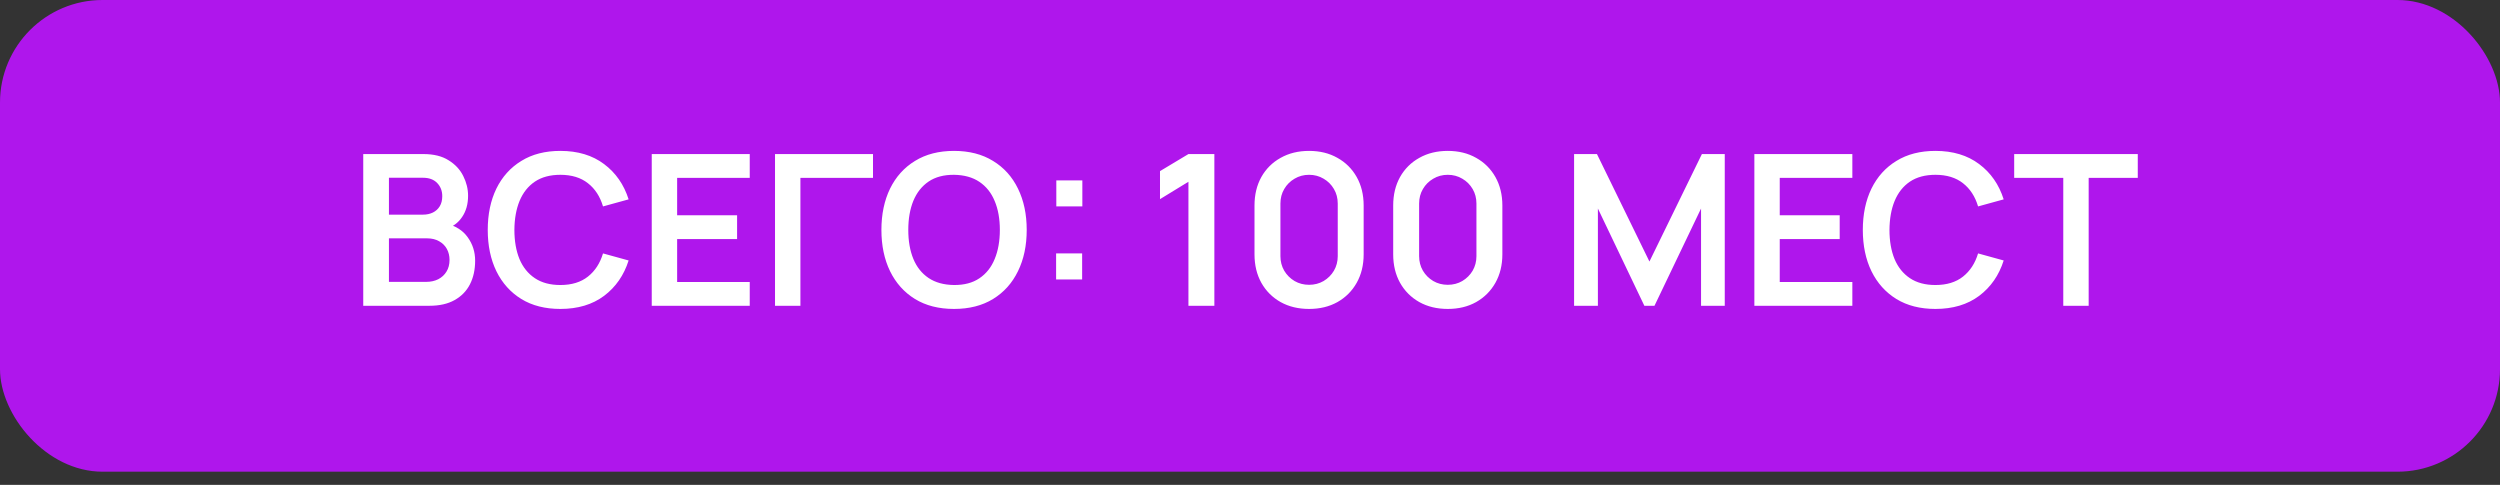
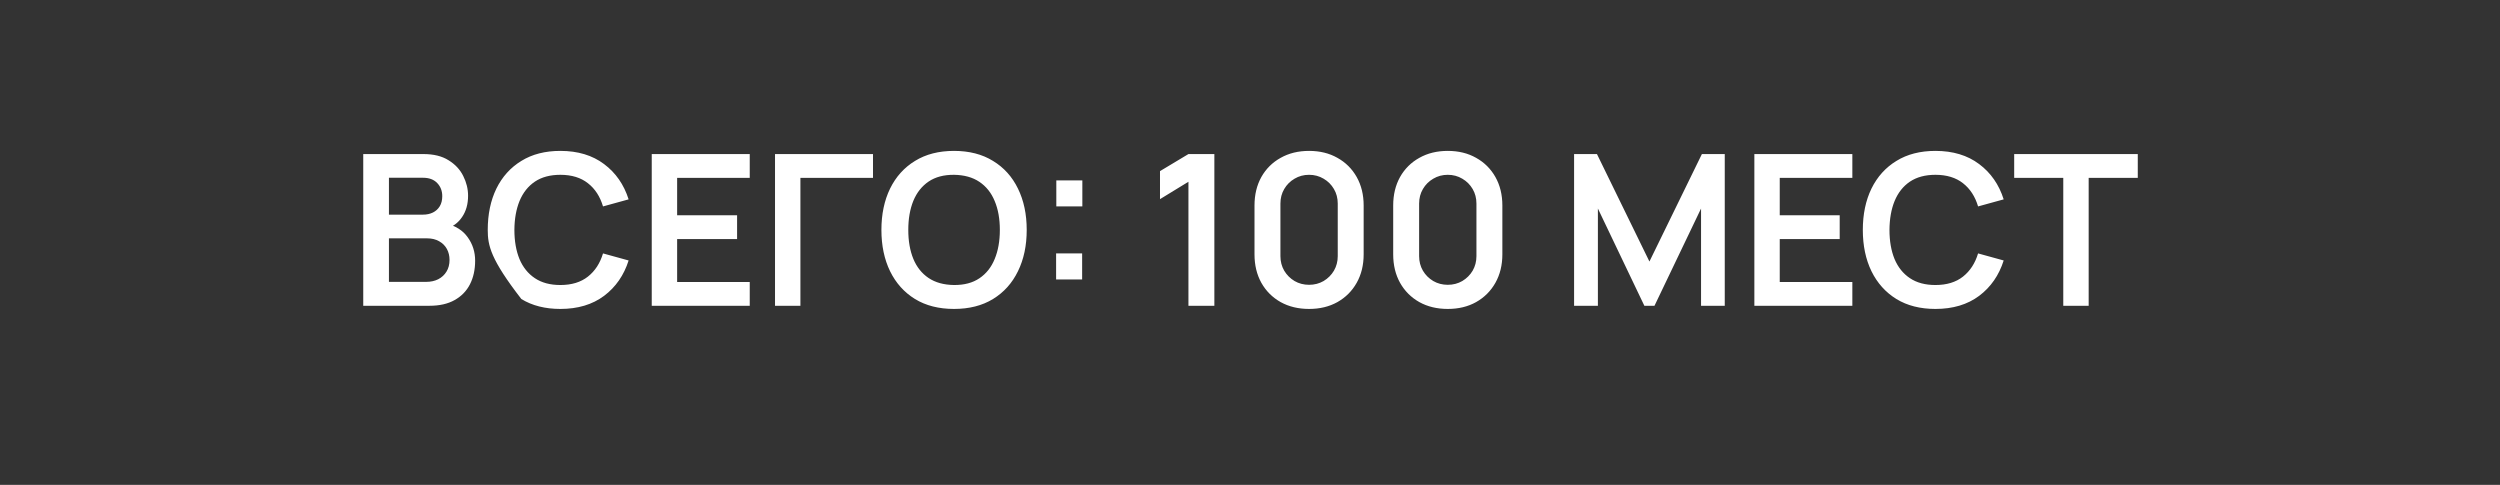
<svg xmlns="http://www.w3.org/2000/svg" width="165" height="32" viewBox="0 0 165 32" fill="none">
  <rect x="0" y="0" width="165" height="32" fill="#333333" stroke="none" />
-   <rect width="165" height="31.132" rx="6.77" fill="#AF16EC" />
-   <path d="M23.974 20.181V10.168H27.944C28.621 10.168 29.175 10.304 29.606 10.578C30.042 10.847 30.364 11.192 30.573 11.614C30.786 12.036 30.893 12.472 30.893 12.921C30.893 13.473 30.761 13.941 30.496 14.326C30.237 14.711 29.882 14.97 29.432 15.105V14.757C30.063 14.901 30.54 15.2 30.865 15.654C31.194 16.108 31.359 16.625 31.359 17.205C31.359 17.798 31.245 18.317 31.018 18.762C30.791 19.208 30.452 19.555 30.003 19.806C29.558 20.056 29.006 20.181 28.348 20.181H23.974ZM25.67 18.603H28.139C28.431 18.603 28.693 18.545 28.925 18.429C29.157 18.308 29.337 18.141 29.467 17.928C29.602 17.71 29.669 17.453 29.669 17.156C29.669 16.887 29.611 16.646 29.495 16.433C29.379 16.22 29.21 16.05 28.987 15.925C28.765 15.796 28.498 15.731 28.188 15.731H25.67V18.603ZM25.67 14.166H27.923C28.165 14.166 28.38 14.12 28.57 14.027C28.76 13.934 28.911 13.797 29.022 13.617C29.133 13.436 29.189 13.213 29.189 12.949C29.189 12.601 29.078 12.312 28.855 12.08C28.633 11.848 28.322 11.732 27.923 11.732H25.67V14.166ZM36.983 20.39C35.981 20.39 35.123 20.172 34.41 19.736C33.696 19.296 33.146 18.684 32.761 17.9C32.381 17.117 32.191 16.208 32.191 15.174C32.191 14.14 32.381 13.232 32.761 12.448C33.146 11.665 33.696 11.055 34.41 10.62C35.123 10.179 35.981 9.959 36.983 9.959C38.137 9.959 39.099 10.249 39.868 10.828C40.638 11.403 41.178 12.18 41.489 13.158L39.799 13.624C39.604 12.97 39.273 12.46 38.804 12.094C38.336 11.723 37.729 11.537 36.983 11.537C36.31 11.537 35.749 11.688 35.3 11.989C34.855 12.291 34.518 12.715 34.291 13.262C34.069 13.804 33.955 14.442 33.95 15.174C33.95 15.907 34.062 16.547 34.284 17.094C34.511 17.636 34.85 18.058 35.3 18.359C35.749 18.661 36.31 18.811 36.983 18.811C37.729 18.811 38.336 18.626 38.804 18.255C39.273 17.884 39.604 17.374 39.799 16.725L41.489 17.191C41.178 18.169 40.638 18.948 39.868 19.527C39.099 20.102 38.137 20.39 36.983 20.39ZM43.015 20.181V10.168H49.483V11.739H44.691V14.208H48.648V15.779H44.691V18.61H49.483V20.181H43.015ZM51.151 20.181V10.168H57.618V11.739H52.827V20.181H51.151ZM62.965 20.39C61.963 20.39 61.106 20.172 60.392 19.736C59.678 19.296 59.129 18.684 58.744 17.9C58.364 17.117 58.173 16.208 58.173 15.174C58.173 14.14 58.364 13.232 58.744 12.448C59.129 11.665 59.678 11.055 60.392 10.62C61.106 10.179 61.963 9.959 62.965 9.959C63.966 9.959 64.824 10.179 65.538 10.62C66.256 11.055 66.806 11.665 67.186 12.448C67.571 13.232 67.763 14.14 67.763 15.174C67.763 16.208 67.571 17.117 67.186 17.9C66.806 18.684 66.256 19.296 65.538 19.736C64.824 20.172 63.966 20.39 62.965 20.39ZM62.965 18.811C63.637 18.816 64.196 18.668 64.641 18.366C65.09 18.065 65.426 17.641 65.649 17.094C65.876 16.547 65.99 15.907 65.99 15.174C65.99 14.442 65.876 13.807 65.649 13.269C65.426 12.726 65.09 12.305 64.641 12.003C64.196 11.702 63.637 11.547 62.965 11.537C62.292 11.533 61.734 11.681 61.289 11.982C60.844 12.284 60.508 12.708 60.281 13.255C60.058 13.802 59.947 14.442 59.947 15.174C59.947 15.907 60.058 16.544 60.281 17.087C60.503 17.624 60.837 18.044 61.282 18.345C61.732 18.647 62.292 18.802 62.965 18.811ZM69.703 18.443V16.725H71.421V18.443H69.703ZM69.717 13.624V11.906H71.435V13.624H69.717ZM78.437 20.181V11.996L76.56 13.144V11.294L78.437 10.168H80.148V20.181H78.437ZM86.399 20.39C85.69 20.39 85.064 20.239 84.522 19.938C83.979 19.632 83.555 19.208 83.249 18.665C82.948 18.123 82.797 17.497 82.797 16.788V13.561C82.797 12.852 82.948 12.226 83.249 11.683C83.555 11.141 83.979 10.719 84.522 10.418C85.064 10.112 85.69 9.959 86.399 9.959C87.108 9.959 87.732 10.112 88.27 10.418C88.812 10.719 89.236 11.141 89.542 11.683C89.848 12.226 90.001 12.852 90.001 13.561V16.788C90.001 17.497 89.848 18.123 89.542 18.665C89.236 19.208 88.812 19.632 88.27 19.938C87.732 20.239 87.108 20.39 86.399 20.39ZM86.399 18.797C86.751 18.797 87.071 18.714 87.359 18.547C87.646 18.375 87.873 18.148 88.04 17.866C88.207 17.578 88.291 17.258 88.291 16.906V13.436C88.291 13.079 88.207 12.759 88.04 12.476C87.873 12.189 87.646 11.962 87.359 11.795C87.071 11.623 86.751 11.537 86.399 11.537C86.047 11.537 85.727 11.623 85.439 11.795C85.152 11.962 84.925 12.189 84.758 12.476C84.591 12.759 84.508 13.079 84.508 13.436V16.906C84.508 17.258 84.591 17.578 84.758 17.866C84.925 18.148 85.152 18.375 85.439 18.547C85.727 18.714 86.047 18.797 86.399 18.797ZM95.553 20.39C94.844 20.39 94.218 20.239 93.676 19.938C93.133 19.632 92.709 19.208 92.403 18.665C92.102 18.123 91.951 17.497 91.951 16.788V13.561C91.951 12.852 92.102 12.226 92.403 11.683C92.709 11.141 93.133 10.719 93.676 10.418C94.218 10.112 94.844 9.959 95.553 9.959C96.263 9.959 96.886 10.112 97.424 10.418C97.966 10.719 98.391 11.141 98.697 11.683C99.002 12.226 99.156 12.852 99.156 13.561V16.788C99.156 17.497 99.002 18.123 98.697 18.665C98.391 19.208 97.966 19.632 97.424 19.938C96.886 20.239 96.263 20.39 95.553 20.39ZM95.553 18.797C95.906 18.797 96.226 18.714 96.513 18.547C96.8 18.375 97.028 18.148 97.195 17.866C97.361 17.578 97.445 17.258 97.445 16.906V13.436C97.445 13.079 97.361 12.759 97.195 12.476C97.028 12.189 96.8 11.962 96.513 11.795C96.226 11.623 95.906 11.537 95.553 11.537C95.201 11.537 94.881 11.623 94.594 11.795C94.306 11.962 94.079 12.189 93.912 12.476C93.745 12.759 93.662 13.079 93.662 13.436V16.906C93.662 17.258 93.745 17.578 93.912 17.866C94.079 18.148 94.306 18.375 94.594 18.547C94.881 18.714 95.201 18.797 95.553 18.797ZM103.89 20.181V10.168H105.399L108.862 17.261L112.325 10.168H113.834V20.181H112.269V13.763L109.196 20.181H108.528L105.461 13.763V20.181H103.89ZM115.788 20.181V10.168H122.255V11.739H117.463V14.208H121.42V15.779H117.463V18.61H122.255V20.181H115.788ZM127.737 20.39C126.736 20.39 125.878 20.172 125.164 19.736C124.45 19.296 123.901 18.684 123.516 17.9C123.136 17.117 122.946 16.208 122.946 15.174C122.946 14.14 123.136 13.232 123.516 12.448C123.901 11.665 124.45 11.055 125.164 10.62C125.878 10.179 126.736 9.959 127.737 9.959C128.891 9.959 129.853 10.249 130.623 10.828C131.393 11.403 131.933 12.18 132.243 13.158L130.553 13.624C130.359 12.97 130.027 12.46 129.559 12.094C129.091 11.723 128.483 11.537 127.737 11.537C127.065 11.537 126.504 11.688 126.054 11.989C125.609 12.291 125.273 12.715 125.046 13.262C124.823 13.804 124.71 14.442 124.705 15.174C124.705 15.907 124.816 16.547 125.039 17.094C125.266 17.636 125.605 18.058 126.054 18.359C126.504 18.661 127.065 18.811 127.737 18.811C128.483 18.811 129.091 18.626 129.559 18.255C130.027 17.884 130.359 17.374 130.553 16.725L132.243 17.191C131.933 18.169 131.393 18.948 130.623 19.527C129.853 20.102 128.891 20.39 127.737 20.39ZM136.176 20.181V11.739H132.936V10.168H141.093V11.739H137.852V20.181H136.176Z" fill="white" />
+   <path d="M23.974 20.181V10.168H27.944C28.621 10.168 29.175 10.304 29.606 10.578C30.042 10.847 30.364 11.192 30.573 11.614C30.786 12.036 30.893 12.472 30.893 12.921C30.893 13.473 30.761 13.941 30.496 14.326C30.237 14.711 29.882 14.97 29.432 15.105V14.757C30.063 14.901 30.54 15.2 30.865 15.654C31.194 16.108 31.359 16.625 31.359 17.205C31.359 17.798 31.245 18.317 31.018 18.762C30.791 19.208 30.452 19.555 30.003 19.806C29.558 20.056 29.006 20.181 28.348 20.181H23.974ZM25.67 18.603H28.139C28.431 18.603 28.693 18.545 28.925 18.429C29.157 18.308 29.337 18.141 29.467 17.928C29.602 17.71 29.669 17.453 29.669 17.156C29.669 16.887 29.611 16.646 29.495 16.433C29.379 16.22 29.21 16.05 28.987 15.925C28.765 15.796 28.498 15.731 28.188 15.731H25.67V18.603ZM25.67 14.166H27.923C28.165 14.166 28.38 14.12 28.57 14.027C28.76 13.934 28.911 13.797 29.022 13.617C29.133 13.436 29.189 13.213 29.189 12.949C29.189 12.601 29.078 12.312 28.855 12.08C28.633 11.848 28.322 11.732 27.923 11.732H25.67V14.166ZM36.983 20.39C35.981 20.39 35.123 20.172 34.41 19.736C32.381 17.117 32.191 16.208 32.191 15.174C32.191 14.14 32.381 13.232 32.761 12.448C33.146 11.665 33.696 11.055 34.41 10.62C35.123 10.179 35.981 9.959 36.983 9.959C38.137 9.959 39.099 10.249 39.868 10.828C40.638 11.403 41.178 12.18 41.489 13.158L39.799 13.624C39.604 12.97 39.273 12.46 38.804 12.094C38.336 11.723 37.729 11.537 36.983 11.537C36.31 11.537 35.749 11.688 35.3 11.989C34.855 12.291 34.518 12.715 34.291 13.262C34.069 13.804 33.955 14.442 33.95 15.174C33.95 15.907 34.062 16.547 34.284 17.094C34.511 17.636 34.85 18.058 35.3 18.359C35.749 18.661 36.31 18.811 36.983 18.811C37.729 18.811 38.336 18.626 38.804 18.255C39.273 17.884 39.604 17.374 39.799 16.725L41.489 17.191C41.178 18.169 40.638 18.948 39.868 19.527C39.099 20.102 38.137 20.39 36.983 20.39ZM43.015 20.181V10.168H49.483V11.739H44.691V14.208H48.648V15.779H44.691V18.61H49.483V20.181H43.015ZM51.151 20.181V10.168H57.618V11.739H52.827V20.181H51.151ZM62.965 20.39C61.963 20.39 61.106 20.172 60.392 19.736C59.678 19.296 59.129 18.684 58.744 17.9C58.364 17.117 58.173 16.208 58.173 15.174C58.173 14.14 58.364 13.232 58.744 12.448C59.129 11.665 59.678 11.055 60.392 10.62C61.106 10.179 61.963 9.959 62.965 9.959C63.966 9.959 64.824 10.179 65.538 10.62C66.256 11.055 66.806 11.665 67.186 12.448C67.571 13.232 67.763 14.14 67.763 15.174C67.763 16.208 67.571 17.117 67.186 17.9C66.806 18.684 66.256 19.296 65.538 19.736C64.824 20.172 63.966 20.39 62.965 20.39ZM62.965 18.811C63.637 18.816 64.196 18.668 64.641 18.366C65.09 18.065 65.426 17.641 65.649 17.094C65.876 16.547 65.99 15.907 65.99 15.174C65.99 14.442 65.876 13.807 65.649 13.269C65.426 12.726 65.09 12.305 64.641 12.003C64.196 11.702 63.637 11.547 62.965 11.537C62.292 11.533 61.734 11.681 61.289 11.982C60.844 12.284 60.508 12.708 60.281 13.255C60.058 13.802 59.947 14.442 59.947 15.174C59.947 15.907 60.058 16.544 60.281 17.087C60.503 17.624 60.837 18.044 61.282 18.345C61.732 18.647 62.292 18.802 62.965 18.811ZM69.703 18.443V16.725H71.421V18.443H69.703ZM69.717 13.624V11.906H71.435V13.624H69.717ZM78.437 20.181V11.996L76.56 13.144V11.294L78.437 10.168H80.148V20.181H78.437ZM86.399 20.39C85.69 20.39 85.064 20.239 84.522 19.938C83.979 19.632 83.555 19.208 83.249 18.665C82.948 18.123 82.797 17.497 82.797 16.788V13.561C82.797 12.852 82.948 12.226 83.249 11.683C83.555 11.141 83.979 10.719 84.522 10.418C85.064 10.112 85.69 9.959 86.399 9.959C87.108 9.959 87.732 10.112 88.27 10.418C88.812 10.719 89.236 11.141 89.542 11.683C89.848 12.226 90.001 12.852 90.001 13.561V16.788C90.001 17.497 89.848 18.123 89.542 18.665C89.236 19.208 88.812 19.632 88.27 19.938C87.732 20.239 87.108 20.39 86.399 20.39ZM86.399 18.797C86.751 18.797 87.071 18.714 87.359 18.547C87.646 18.375 87.873 18.148 88.04 17.866C88.207 17.578 88.291 17.258 88.291 16.906V13.436C88.291 13.079 88.207 12.759 88.04 12.476C87.873 12.189 87.646 11.962 87.359 11.795C87.071 11.623 86.751 11.537 86.399 11.537C86.047 11.537 85.727 11.623 85.439 11.795C85.152 11.962 84.925 12.189 84.758 12.476C84.591 12.759 84.508 13.079 84.508 13.436V16.906C84.508 17.258 84.591 17.578 84.758 17.866C84.925 18.148 85.152 18.375 85.439 18.547C85.727 18.714 86.047 18.797 86.399 18.797ZM95.553 20.39C94.844 20.39 94.218 20.239 93.676 19.938C93.133 19.632 92.709 19.208 92.403 18.665C92.102 18.123 91.951 17.497 91.951 16.788V13.561C91.951 12.852 92.102 12.226 92.403 11.683C92.709 11.141 93.133 10.719 93.676 10.418C94.218 10.112 94.844 9.959 95.553 9.959C96.263 9.959 96.886 10.112 97.424 10.418C97.966 10.719 98.391 11.141 98.697 11.683C99.002 12.226 99.156 12.852 99.156 13.561V16.788C99.156 17.497 99.002 18.123 98.697 18.665C98.391 19.208 97.966 19.632 97.424 19.938C96.886 20.239 96.263 20.39 95.553 20.39ZM95.553 18.797C95.906 18.797 96.226 18.714 96.513 18.547C96.8 18.375 97.028 18.148 97.195 17.866C97.361 17.578 97.445 17.258 97.445 16.906V13.436C97.445 13.079 97.361 12.759 97.195 12.476C97.028 12.189 96.8 11.962 96.513 11.795C96.226 11.623 95.906 11.537 95.553 11.537C95.201 11.537 94.881 11.623 94.594 11.795C94.306 11.962 94.079 12.189 93.912 12.476C93.745 12.759 93.662 13.079 93.662 13.436V16.906C93.662 17.258 93.745 17.578 93.912 17.866C94.079 18.148 94.306 18.375 94.594 18.547C94.881 18.714 95.201 18.797 95.553 18.797ZM103.89 20.181V10.168H105.399L108.862 17.261L112.325 10.168H113.834V20.181H112.269V13.763L109.196 20.181H108.528L105.461 13.763V20.181H103.89ZM115.788 20.181V10.168H122.255V11.739H117.463V14.208H121.42V15.779H117.463V18.61H122.255V20.181H115.788ZM127.737 20.39C126.736 20.39 125.878 20.172 125.164 19.736C124.45 19.296 123.901 18.684 123.516 17.9C123.136 17.117 122.946 16.208 122.946 15.174C122.946 14.14 123.136 13.232 123.516 12.448C123.901 11.665 124.45 11.055 125.164 10.62C125.878 10.179 126.736 9.959 127.737 9.959C128.891 9.959 129.853 10.249 130.623 10.828C131.393 11.403 131.933 12.18 132.243 13.158L130.553 13.624C130.359 12.97 130.027 12.46 129.559 12.094C129.091 11.723 128.483 11.537 127.737 11.537C127.065 11.537 126.504 11.688 126.054 11.989C125.609 12.291 125.273 12.715 125.046 13.262C124.823 13.804 124.71 14.442 124.705 15.174C124.705 15.907 124.816 16.547 125.039 17.094C125.266 17.636 125.605 18.058 126.054 18.359C126.504 18.661 127.065 18.811 127.737 18.811C128.483 18.811 129.091 18.626 129.559 18.255C130.027 17.884 130.359 17.374 130.553 16.725L132.243 17.191C131.933 18.169 131.393 18.948 130.623 19.527C129.853 20.102 128.891 20.39 127.737 20.39ZM136.176 20.181V11.739H132.936V10.168H141.093V11.739H137.852V20.181H136.176Z" fill="white" />
</svg>